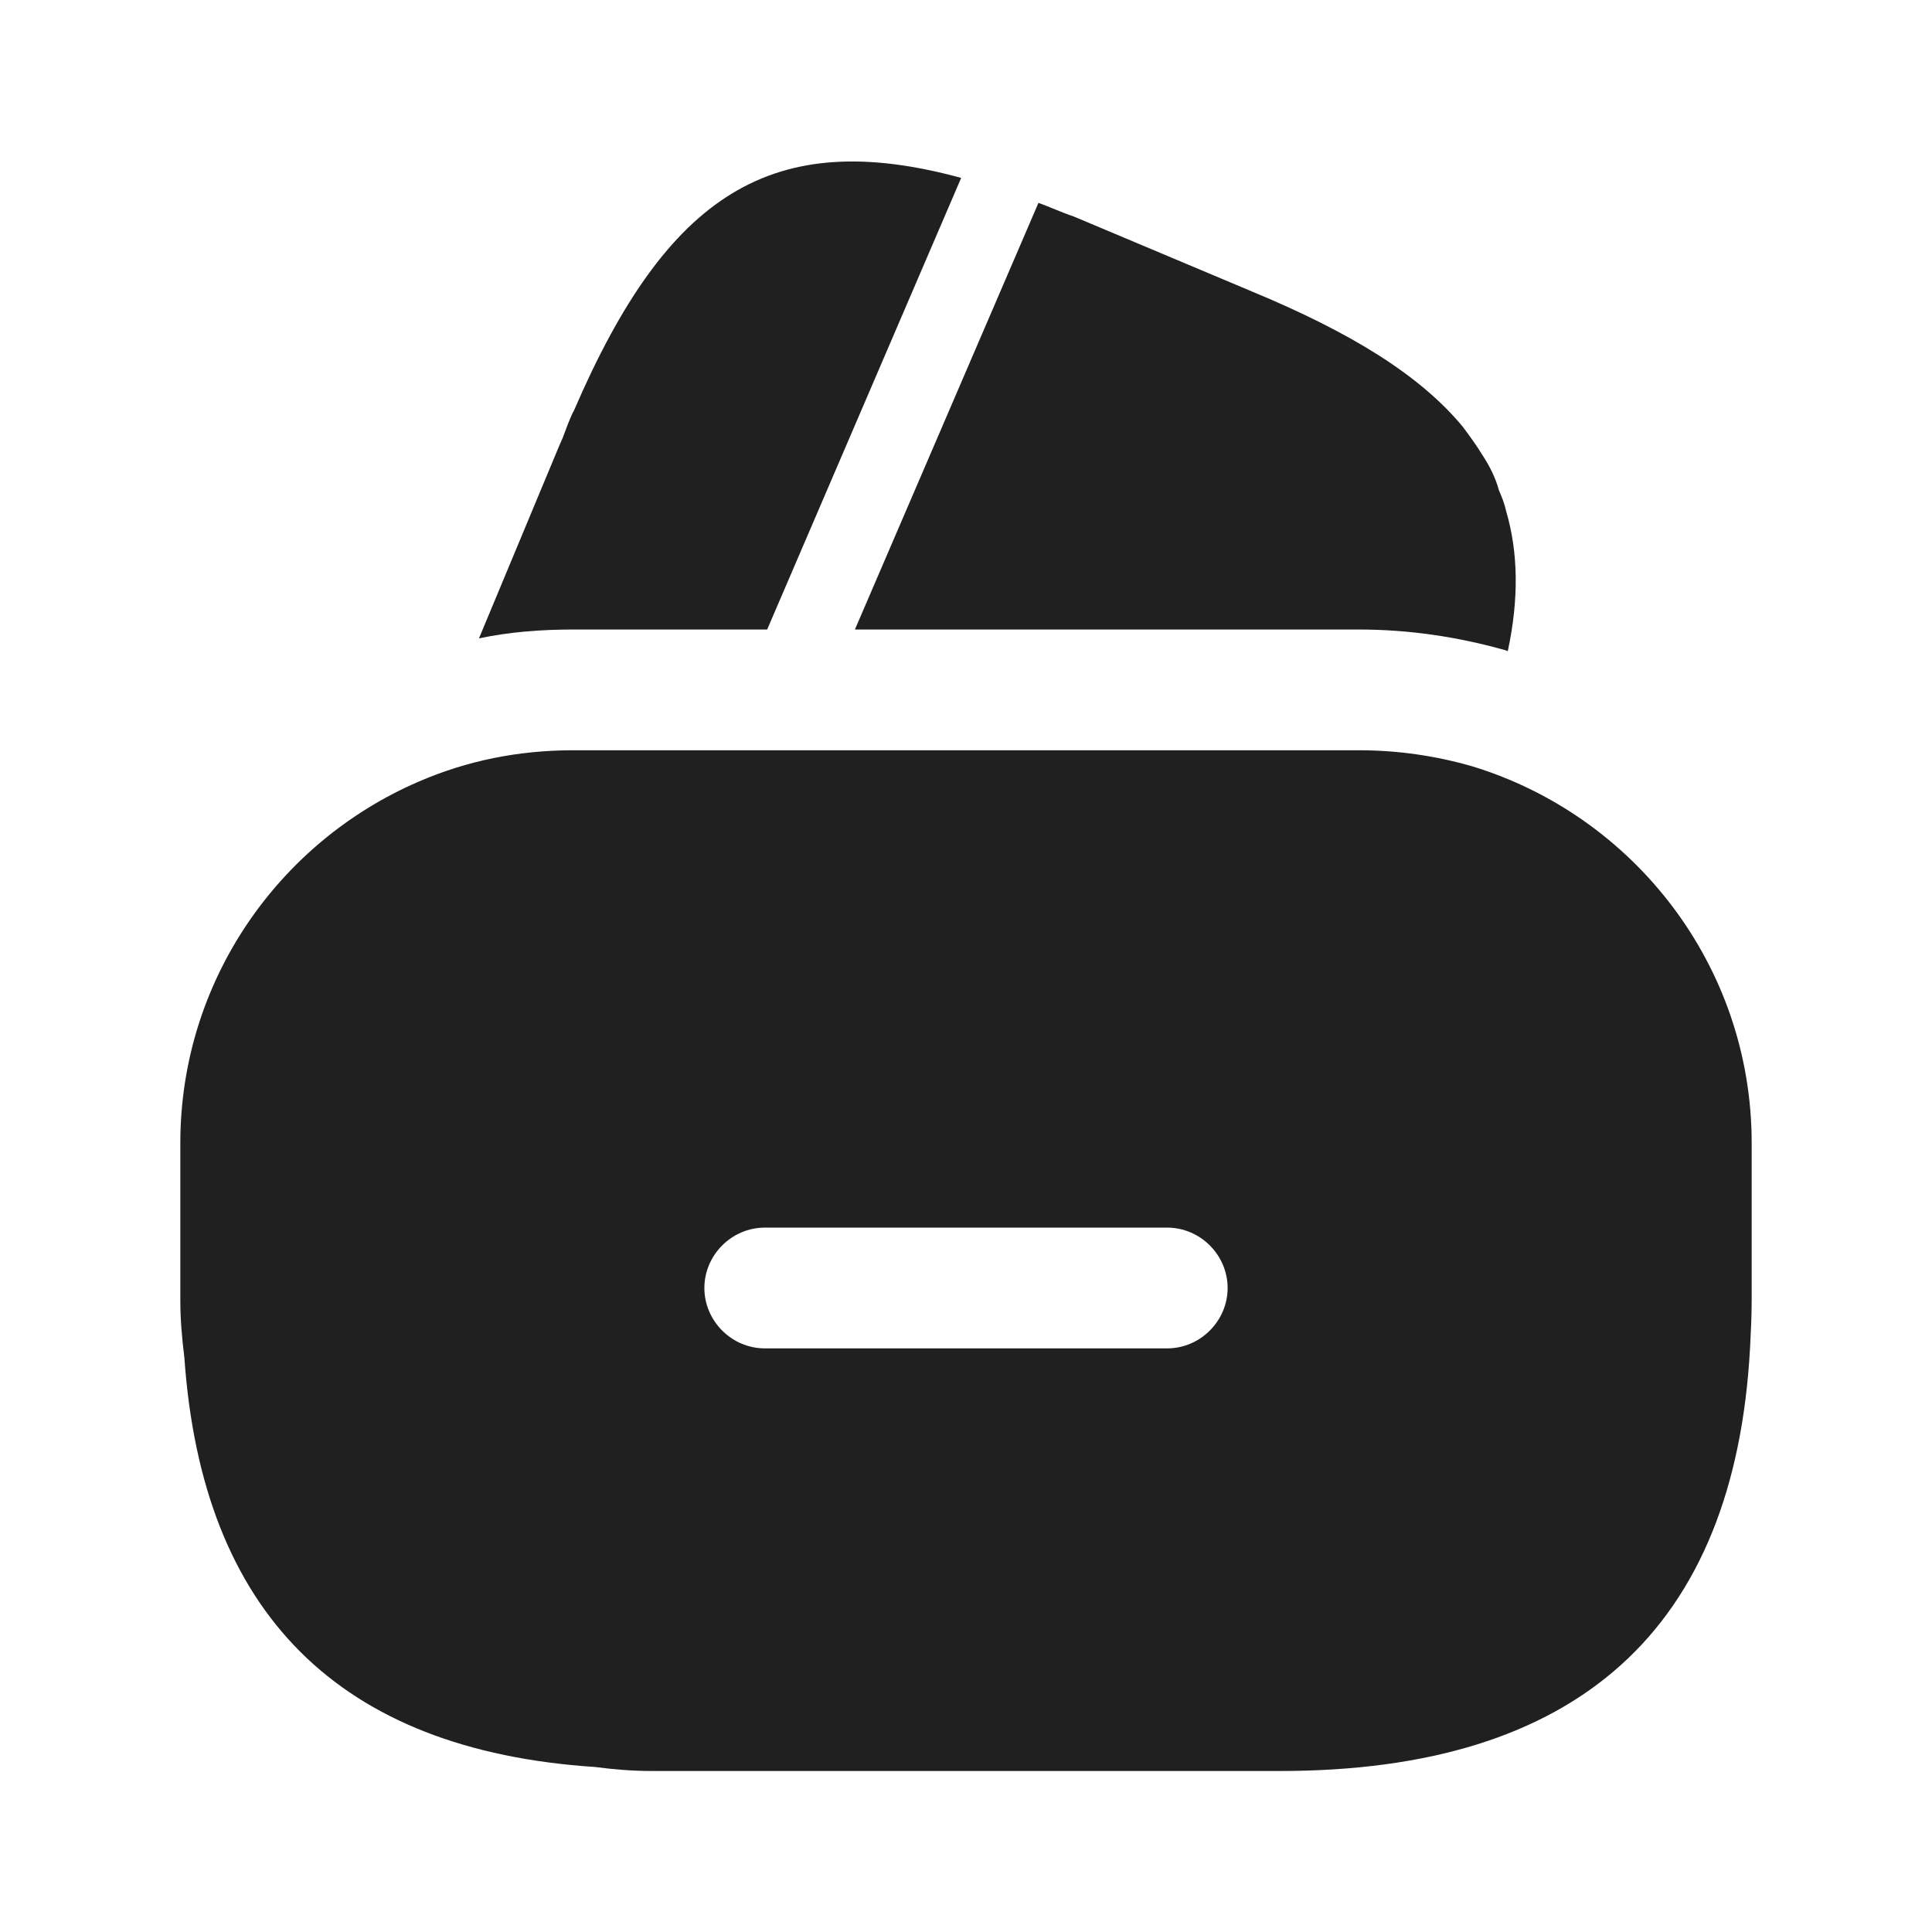
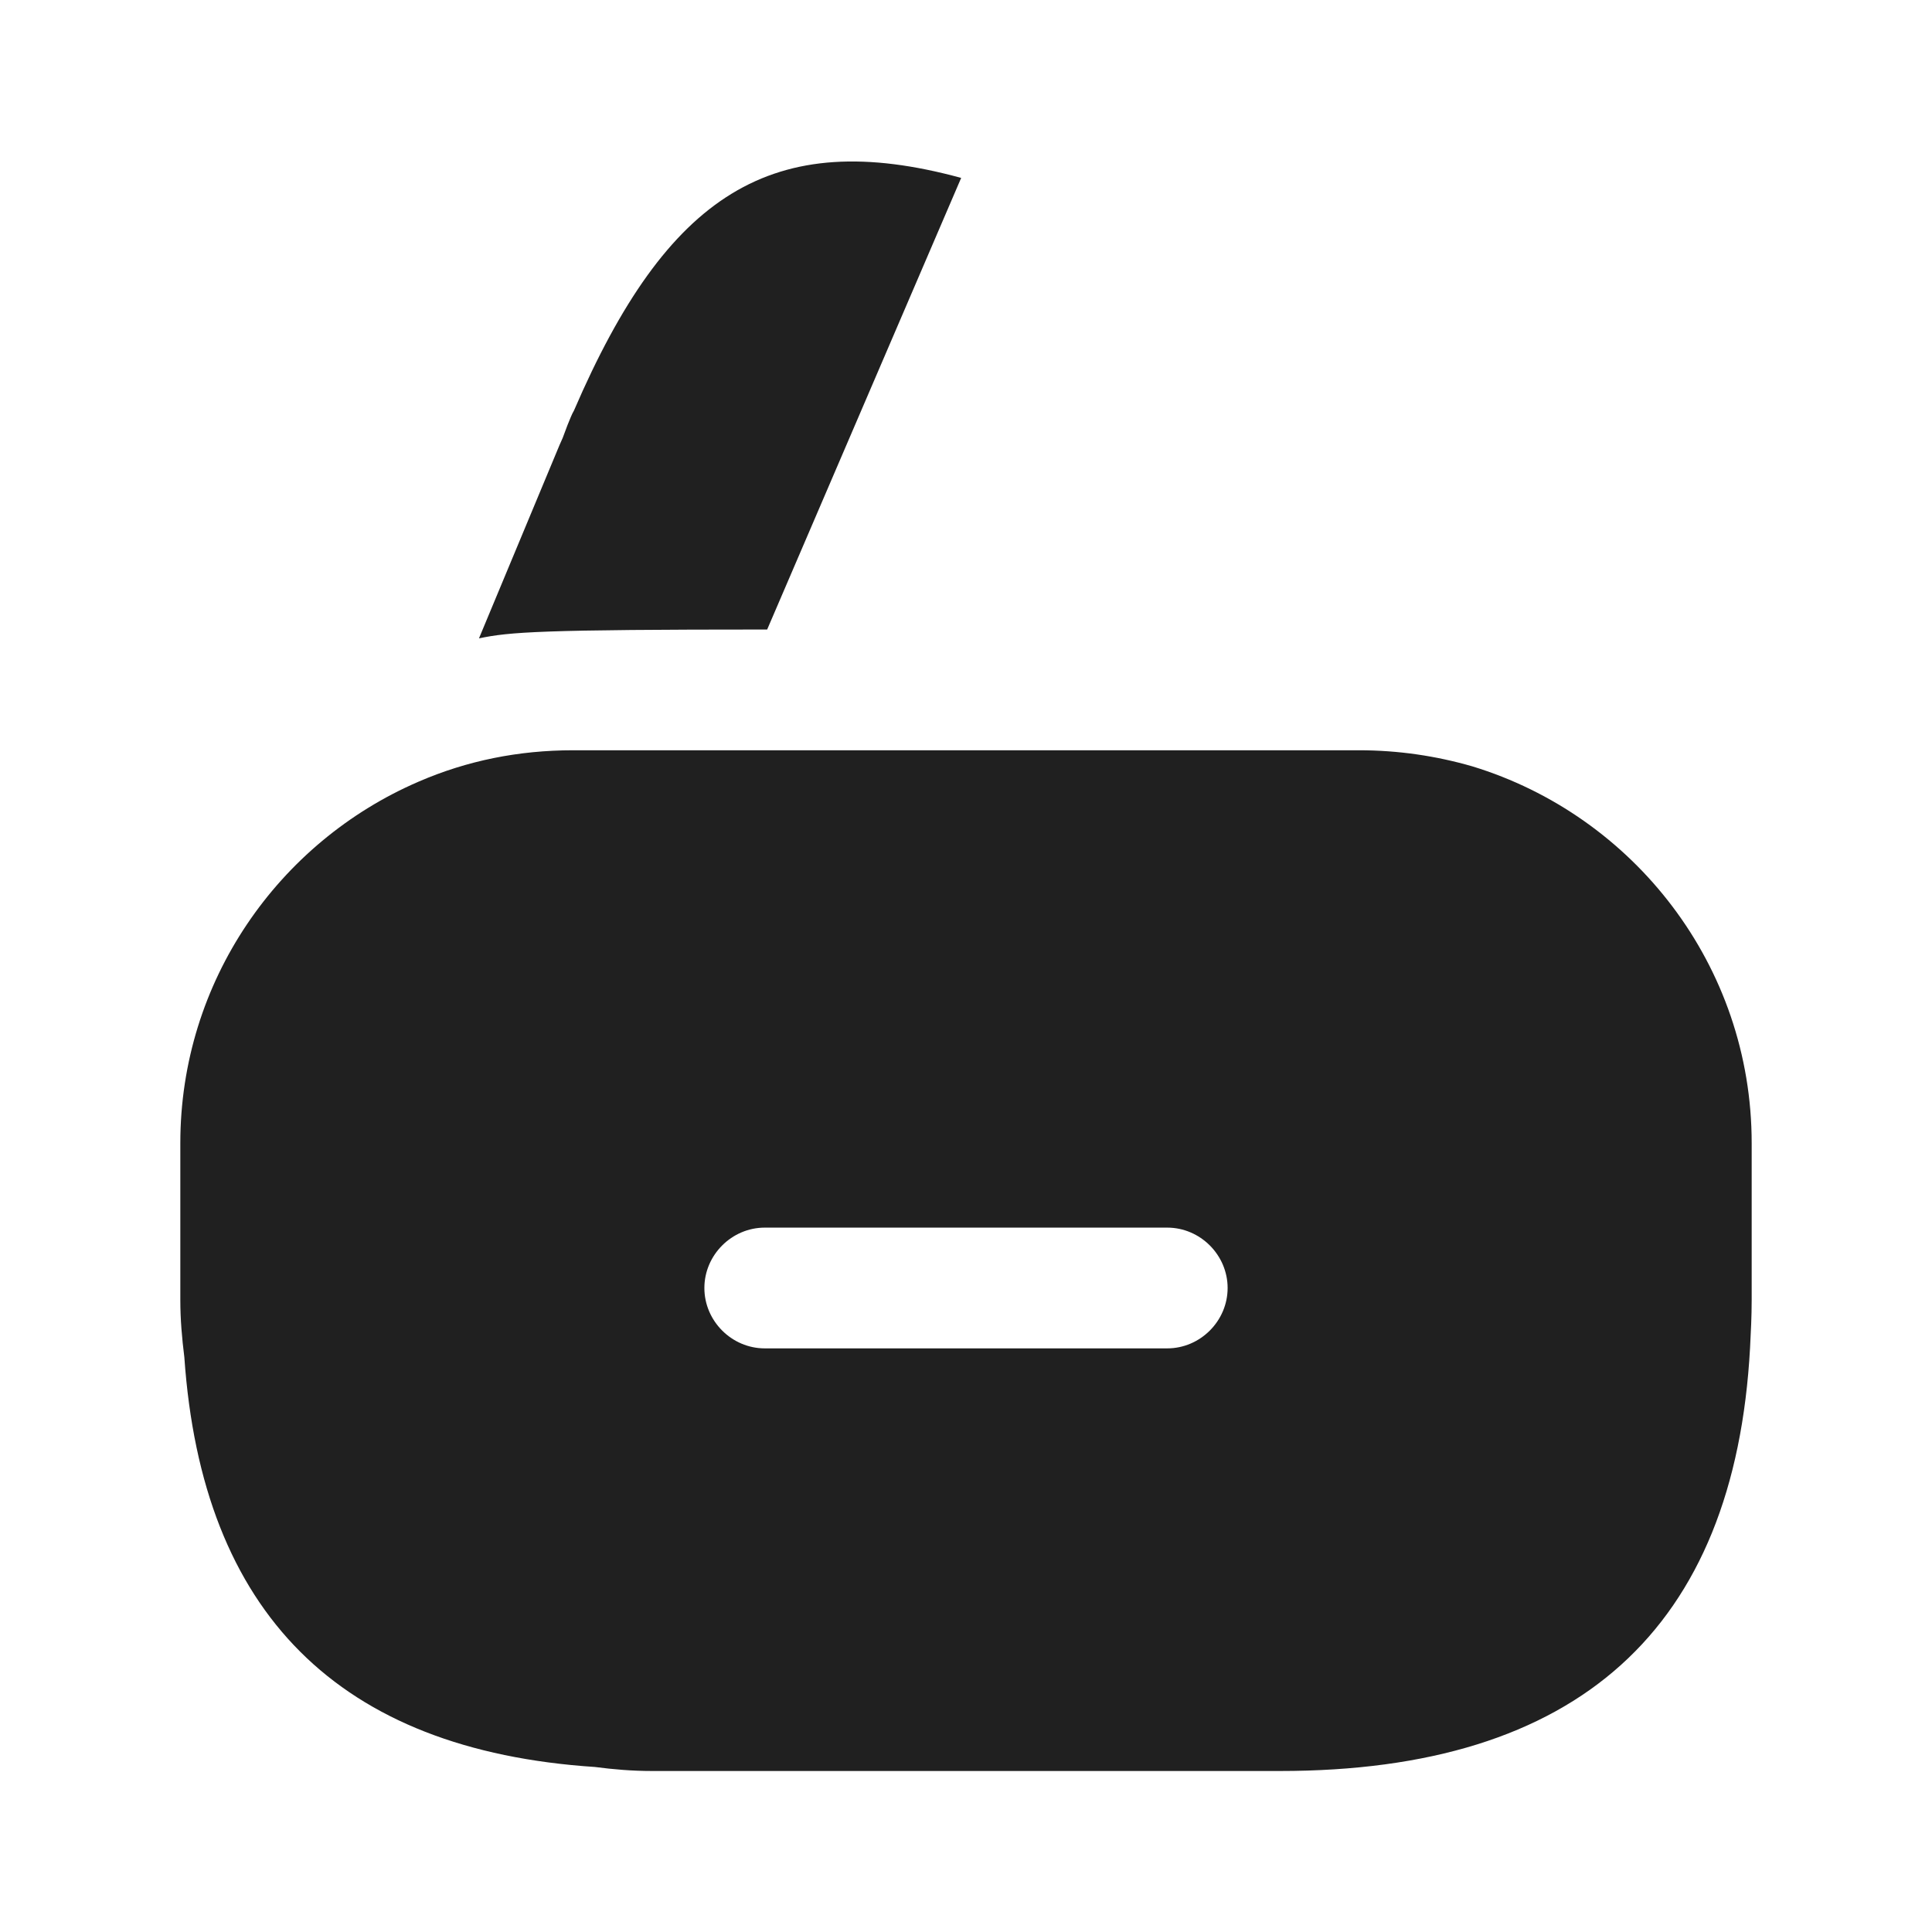
<svg xmlns="http://www.w3.org/2000/svg" width="200" height="200" viewBox="0 0 200 200" fill="none">
  <g id="vuesax/bold/wallet-minus">
    <g id="wallet-minus">
-       <path id="Vector" d="M99.5 18.417L79.417 65.167H59.333C56 65.167 52.75 65.417 49.583 66.083L57.917 46.083L58.25 45.333L58.75 44C59 43.417 59.167 42.917 59.417 42.5C69.083 20.083 79.917 13.083 99.5 18.417Z" fill="#202020" />
-       <path id="Vector_2" d="M156.083 67.417L155.917 67.333C150.917 65.917 145.833 65.167 140.667 65.167H88.5L107.25 21.583L107.5 21C108.667 21.417 109.917 22 111.167 22.417L129.583 30.167C139.833 34.417 147 38.833 151.417 44.167C152.167 45.167 152.833 46.083 153.5 47.167C154.25 48.333 154.833 49.5 155.167 50.75C155.5 51.5 155.75 52.167 155.917 52.917C157.167 57.167 157.25 62 156.083 67.417Z" fill="#202020" />
+       <path id="Vector" d="M99.5 18.417L79.417 65.167C56 65.167 52.75 65.417 49.583 66.083L57.917 46.083L58.25 45.333L58.75 44C59 43.417 59.167 42.917 59.417 42.5C69.083 20.083 79.917 13.083 99.5 18.417Z" fill="#202020" />
      <path id="Vector_3" d="M152.417 79.333C148.667 78.25 144.75 77.667 140.667 77.667H59.333C53.667 77.667 48.333 78.75 43.333 80.917C28.833 87.167 18.667 101.583 18.667 118.333V134.583C18.667 136.583 18.833 138.5 19.083 140.5C20.917 167 35.083 181.167 61.583 182.917C63.5 183.167 65.417 183.333 67.5 183.333H132.5C163.333 183.333 179.583 168.667 181.167 139.5C181.25 137.917 181.333 136.25 181.333 134.583V118.333C181.333 99.917 169.083 84.417 152.417 79.333ZM120.833 139.583H79.167C75.75 139.583 72.917 136.75 72.917 133.333C72.917 129.917 75.75 127.083 79.167 127.083H120.833C124.25 127.083 127.083 129.917 127.083 133.333C127.083 136.75 124.25 139.583 120.833 139.583Z" fill="#202020" />
    </g>
  </g>
</svg>